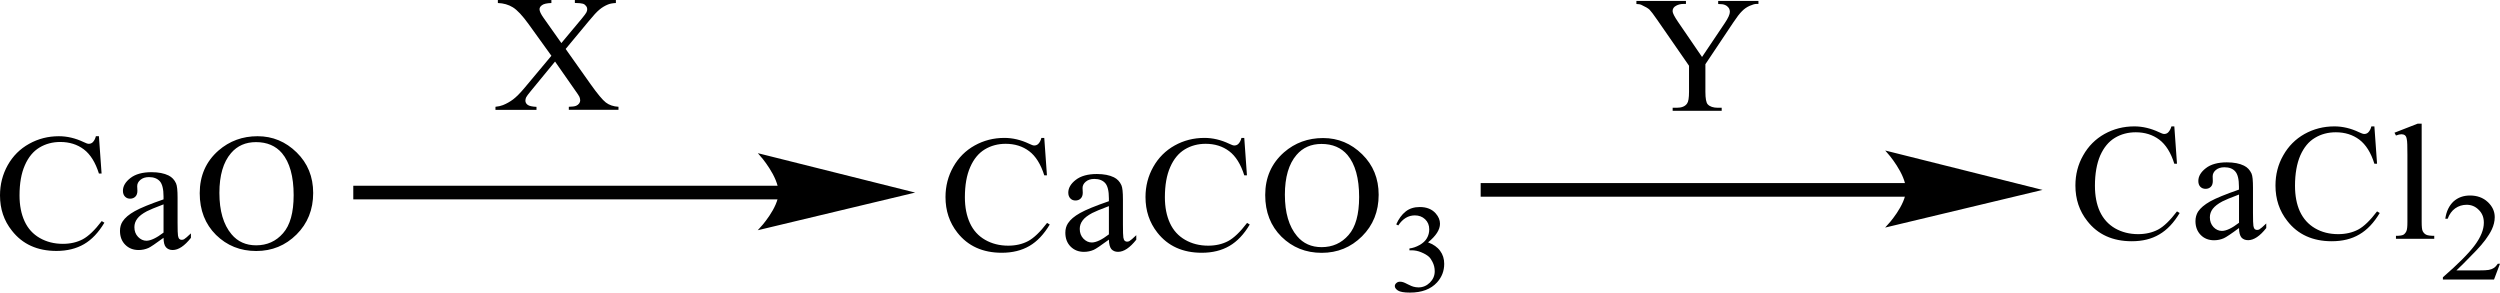
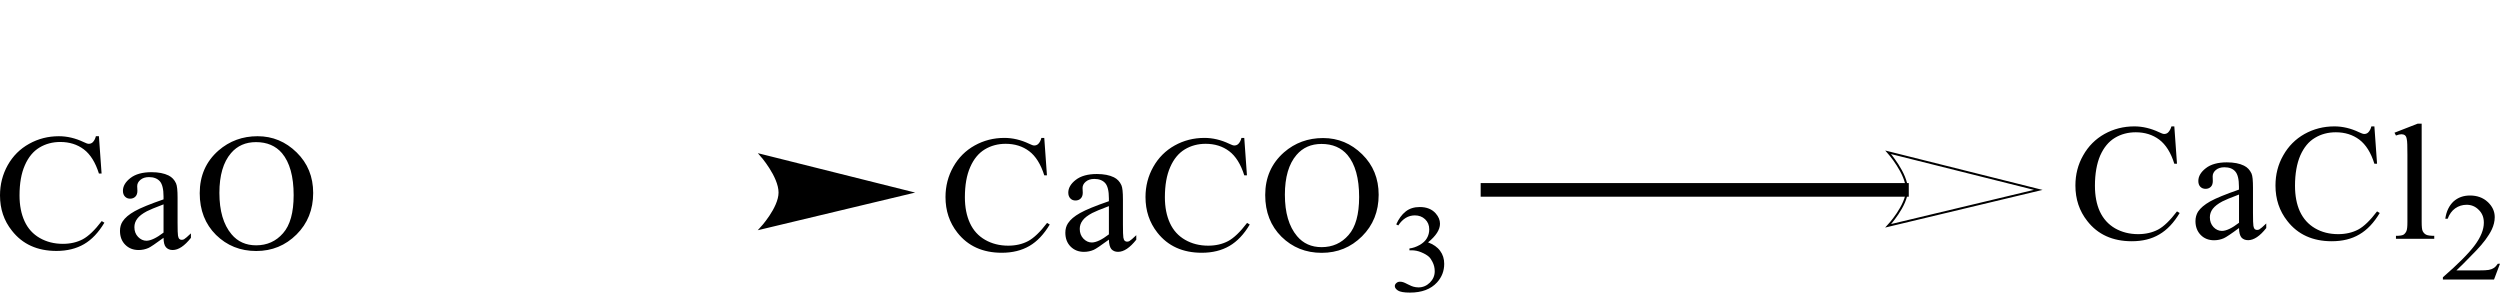
<svg xmlns="http://www.w3.org/2000/svg" version="1.1" id="Слой_1" x="0px" y="0px" width="355.87px" height="41.64px" viewBox="0 0 355.87 41.64" style="enable-background:new 0 0 355.87 41.64;" xml:space="preserve">
  <style type="text/css"> .st0{fill-rule:evenodd;clip-rule:evenodd;} .st1{fill:none;stroke:#000000;stroke-width:0.291;stroke-linecap:round;stroke-miterlimit:10;} </style>
  <g>
    <g>
      <path class="st0" d="M188.11,20.49c-1.47,0-2.66,0.52-3.55,1.56c-1.11,1.29-1.66,3.18-1.66,5.67c0,2.55,0.57,4.51,1.73,5.89 c0.88,1.05,2.05,1.57,3.5,1.57c1.55,0,2.83-0.57,3.83-1.72c1.01-1.14,1.51-2.95,1.51-5.42c0-2.67-0.56-4.67-1.66-5.98 C190.91,21.01,189.68,20.49,188.11,20.49z M188.34,19.65c2.14,0,3.99,0.77,5.56,2.31c1.57,1.54,2.35,3.46,2.35,5.77 c0,2.37-0.79,4.34-2.37,5.91c-1.58,1.57-3.49,2.35-5.74,2.35c-2.27,0-4.17-0.77-5.72-2.29c-1.54-1.53-2.32-3.51-2.32-5.94 c0-2.48,0.89-4.5,2.67-6.07C184.33,20.33,186.19,19.65,188.34,19.65z M177.12,19.65l0.38,5.31h-0.38 c-0.5-1.59-1.22-2.74-2.15-3.44c-0.93-0.7-2.05-1.05-3.35-1.05c-1.09,0-2.08,0.26-2.96,0.79c-0.88,0.53-1.58,1.37-2.08,2.52 c-0.51,1.15-0.76,2.58-0.76,4.3c0,1.41,0.24,2.64,0.72,3.68c0.48,1.04,1.2,1.83,2.16,2.38c0.96,0.55,2.05,0.83,3.29,0.83 c1.07,0,2.01-0.22,2.83-0.65c0.82-0.44,1.72-1.3,2.7-2.59l0.38,0.23c-0.82,1.39-1.79,2.41-2.89,3.05 c-1.1,0.64-2.41,0.97-3.93,0.97c-2.73,0-4.84-0.96-6.34-2.88c-1.12-1.43-1.68-3.11-1.68-5.05c0-1.56,0.37-2.99,1.11-4.3 c0.74-1.31,1.75-2.32,3.04-3.04c1.29-0.72,2.7-1.08,4.24-1.08c1.19,0,2.36,0.28,3.52,0.83c0.34,0.17,0.59,0.25,0.73,0.25 c0.22,0,0.41-0.07,0.57-0.22c0.21-0.21,0.36-0.5,0.45-0.86H177.12z M157.85,33.36v-4.02c-1.22,0.46-2.01,0.79-2.37,0.98 c-0.64,0.34-1.1,0.69-1.37,1.06c-0.28,0.37-0.41,0.77-0.41,1.21c0,0.55,0.17,1.01,0.52,1.38c0.35,0.36,0.75,0.55,1.2,0.55 C156.04,34.51,156.85,34.13,157.85,33.36z M157.85,34.11c-1.14,0.84-1.86,1.32-2.15,1.45c-0.44,0.19-0.9,0.29-1.4,0.29 c-0.77,0-1.4-0.25-1.9-0.75c-0.5-0.5-0.75-1.16-0.75-1.97c0-0.51,0.12-0.96,0.37-1.34c0.33-0.52,0.91-1.01,1.73-1.47 c0.82-0.46,2.19-1.02,4.1-1.68v-0.41c0-1.05-0.18-1.78-0.53-2.17c-0.35-0.39-0.87-0.59-1.54-0.59c-0.51,0-0.91,0.13-1.22,0.39 c-0.31,0.26-0.46,0.56-0.46,0.9l0.03,0.67c0,0.35-0.1,0.63-0.29,0.82c-0.19,0.19-0.44,0.29-0.75,0.29c-0.3,0-0.54-0.1-0.73-0.3 c-0.19-0.2-0.29-0.47-0.29-0.82c0-0.66,0.36-1.27,1.07-1.82c0.71-0.55,1.71-0.83,3-0.83c0.99,0,1.8,0.16,2.43,0.47 c0.48,0.24,0.83,0.61,1.06,1.12c0.15,0.33,0.22,1.01,0.22,2.03v3.58c0,1.01,0.02,1.62,0.06,1.85c0.04,0.23,0.11,0.38,0.2,0.46 c0.09,0.08,0.2,0.12,0.32,0.12c0.13,0,0.24-0.03,0.34-0.08c0.17-0.1,0.5-0.38,0.98-0.84v0.64c-0.91,1.15-1.77,1.73-2.6,1.73 c-0.4,0-0.71-0.13-0.95-0.39C157.98,35.18,157.86,34.74,157.85,34.11z M148.65,19.65l0.38,5.31h-0.38 c-0.5-1.59-1.22-2.74-2.15-3.44c-0.93-0.7-2.05-1.05-3.35-1.05c-1.09,0-2.08,0.26-2.96,0.79c-0.88,0.53-1.58,1.37-2.08,2.52 c-0.51,1.15-0.76,2.58-0.76,4.3c0,1.41,0.24,2.64,0.72,3.68c0.48,1.04,1.2,1.83,2.16,2.38c0.96,0.55,2.06,0.83,3.29,0.83 c1.07,0,2.01-0.22,2.83-0.65c0.82-0.44,1.72-1.3,2.7-2.59l0.38,0.23c-0.83,1.39-1.79,2.41-2.89,3.05 c-1.1,0.64-2.41,0.97-3.93,0.97c-2.73,0-4.84-0.96-6.34-2.88c-1.12-1.43-1.68-3.11-1.68-5.05c0-1.56,0.37-2.99,1.11-4.3 c0.74-1.31,1.75-2.32,3.04-3.04c1.29-0.72,2.7-1.08,4.23-1.08c1.19,0,2.36,0.28,3.52,0.83c0.34,0.17,0.58,0.25,0.73,0.25 c0.22,0,0.41-0.07,0.57-0.22c0.21-0.21,0.36-0.5,0.45-0.86H148.65z" />
      <path class="st0" d="M198.75,31.94c0.35-0.79,0.8-1.4,1.34-1.83c0.54-0.43,1.21-0.64,2.01-0.64c0.99,0,1.75,0.31,2.28,0.92 c0.4,0.46,0.6,0.94,0.6,1.46c0,0.85-0.57,1.73-1.7,2.65c0.76,0.28,1.34,0.68,1.72,1.21c0.39,0.52,0.58,1.14,0.58,1.85 c0,1.01-0.34,1.89-1.02,2.64c-0.89,0.97-2.17,1.45-3.86,1.45c-0.83,0-1.4-0.1-1.7-0.29c-0.3-0.2-0.45-0.41-0.45-0.63 c0-0.17,0.07-0.31,0.22-0.44c0.14-0.13,0.31-0.19,0.51-0.19c0.15,0,0.31,0.02,0.46,0.07c0.1,0.03,0.34,0.13,0.7,0.32 c0.36,0.18,0.62,0.29,0.76,0.32c0.22,0.06,0.46,0.1,0.72,0.1c0.62,0,1.16-0.23,1.62-0.68c0.46-0.46,0.69-0.99,0.69-1.62 c0-0.46-0.1-0.9-0.32-1.33c-0.16-0.32-0.33-0.57-0.52-0.74c-0.26-0.23-0.62-0.44-1.08-0.63c-0.45-0.19-0.92-0.28-1.39-0.28h-0.29 v-0.26c0.48-0.06,0.96-0.22,1.44-0.49c0.48-0.27,0.84-0.6,1.05-0.98c0.22-0.38,0.33-0.8,0.33-1.25c0-0.59-0.2-1.07-0.59-1.44 c-0.39-0.37-0.88-0.55-1.46-0.55c-0.94,0-1.73,0.48-2.36,1.43L198.75,31.94z" />
-       <path class="st0" d="M80.52,6.97l3.54,5c0.98,1.38,1.71,2.26,2.18,2.62c0.47,0.36,1.07,0.57,1.8,0.61v0.43h-7.07V15.2 c0.47-0.01,0.82-0.05,1.04-0.14c0.17-0.07,0.31-0.18,0.42-0.32c0.11-0.14,0.16-0.29,0.16-0.43c0-0.18-0.04-0.35-0.11-0.53 c-0.06-0.13-0.28-0.47-0.67-1.01l-2.8-4.01l-3.45,4.2c-0.37,0.44-0.58,0.74-0.66,0.89c-0.07,0.15-0.11,0.31-0.11,0.47 c0,0.25,0.11,0.45,0.33,0.61c0.22,0.16,0.64,0.25,1.25,0.28v0.43h-5.84V15.2c0.41-0.04,0.77-0.12,1.07-0.24 c0.5-0.2,0.98-0.47,1.44-0.81c0.45-0.34,0.97-0.86,1.56-1.56l3.89-4.65l-3.24-4.5c-0.88-1.22-1.63-2.02-2.25-2.4 c-0.62-0.38-1.32-0.58-2.13-0.61V0h7.62v0.43c-0.65,0.02-1.09,0.12-1.33,0.3C76.92,0.9,76.8,1.1,76.8,1.31 c0,0.28,0.19,0.7,0.58,1.24l2.53,3.58l2.93-3.51c0.34-0.41,0.55-0.7,0.63-0.85c0.08-0.15,0.12-0.31,0.12-0.47 c0-0.16-0.05-0.3-0.15-0.43c-0.12-0.16-0.27-0.28-0.46-0.34c-0.19-0.06-0.57-0.1-1.15-0.11V0h5.84v0.43 c-0.46,0.02-0.84,0.09-1.13,0.21c-0.44,0.18-0.84,0.42-1.2,0.72c-0.37,0.3-0.88,0.85-1.54,1.66L80.52,6.97z" />
      <path class="st0" d="M36.44,20.23c-1.47,0-2.66,0.52-3.55,1.56c-1.11,1.29-1.66,3.18-1.66,5.67c0,2.55,0.57,4.51,1.73,5.89 c0.88,1.05,2.05,1.57,3.5,1.57c1.55,0,2.83-0.57,3.83-1.72c1.01-1.14,1.51-2.95,1.51-5.42c0-2.67-0.56-4.67-1.66-5.98 C39.25,20.76,38.01,20.23,36.44,20.23z M36.67,19.39c2.14,0,3.99,0.77,5.56,2.31c1.57,1.54,2.35,3.46,2.35,5.77 c0,2.37-0.79,4.34-2.37,5.91c-1.58,1.57-3.49,2.35-5.74,2.35c-2.27,0-4.17-0.77-5.72-2.29c-1.54-1.53-2.32-3.51-2.32-5.94 c0-2.48,0.89-4.51,2.67-6.07C32.67,20.07,34.52,19.39,36.67,19.39z M23.28,33.11v-4.02c-1.22,0.46-2.01,0.79-2.37,0.98 c-0.64,0.34-1.1,0.69-1.37,1.06c-0.28,0.37-0.41,0.77-0.41,1.21c0,0.55,0.17,1.01,0.52,1.38c0.35,0.36,0.75,0.55,1.2,0.55 C21.47,34.26,22.28,33.87,23.28,33.11z M23.28,33.85c-1.14,0.84-1.86,1.32-2.15,1.45c-0.44,0.19-0.9,0.29-1.4,0.29 c-0.77,0-1.4-0.25-1.9-0.75c-0.5-0.5-0.75-1.16-0.75-1.97c0-0.51,0.12-0.96,0.37-1.34c0.33-0.52,0.91-1.01,1.73-1.47 c0.82-0.46,2.19-1.02,4.1-1.68v-0.41c0-1.05-0.18-1.78-0.53-2.17c-0.35-0.39-0.87-0.59-1.54-0.59c-0.51,0-0.91,0.13-1.22,0.39 c-0.31,0.26-0.46,0.56-0.46,0.9l0.03,0.67c0,0.35-0.1,0.63-0.29,0.82c-0.19,0.19-0.44,0.29-0.75,0.29c-0.3,0-0.54-0.1-0.73-0.3 c-0.19-0.2-0.29-0.47-0.29-0.82c0-0.66,0.36-1.27,1.07-1.82c0.71-0.55,1.71-0.83,3-0.83c0.99,0,1.8,0.16,2.43,0.47 c0.48,0.24,0.83,0.61,1.06,1.12c0.15,0.33,0.22,1.01,0.22,2.03v3.58c0,1.01,0.02,1.62,0.06,1.85c0.04,0.23,0.11,0.38,0.2,0.46 c0.09,0.08,0.2,0.12,0.32,0.12c0.13,0,0.24-0.03,0.34-0.08c0.17-0.1,0.5-0.38,0.98-0.84v0.64c-0.91,1.15-1.77,1.73-2.6,1.73 c-0.4,0-0.71-0.13-0.95-0.39S23.29,34.48,23.28,33.85z M14.08,19.39l0.38,5.31h-0.38c-0.5-1.59-1.22-2.74-2.15-3.44 c-0.93-0.7-2.05-1.05-3.35-1.05c-1.09,0-2.08,0.26-2.96,0.79c-0.88,0.53-1.58,1.37-2.08,2.52c-0.51,1.15-0.76,2.58-0.76,4.3 c0,1.41,0.24,2.64,0.72,3.68c0.48,1.04,1.2,1.83,2.16,2.38c0.96,0.55,2.06,0.83,3.29,0.83c1.07,0,2.01-0.22,2.83-0.65 c0.82-0.44,1.72-1.3,2.7-2.59l0.38,0.23c-0.83,1.39-1.79,2.41-2.89,3.05c-1.1,0.64-2.41,0.97-3.93,0.97 c-2.73,0-4.84-0.96-6.34-2.88C0.56,31.42,0,29.74,0,27.81c0-1.56,0.37-2.99,1.1-4.3c0.74-1.31,1.75-2.32,3.05-3.04 c1.29-0.72,2.7-1.08,4.23-1.08c1.19,0,2.36,0.28,3.52,0.83c0.34,0.17,0.58,0.25,0.73,0.25c0.22,0,0.41-0.07,0.57-0.22 c0.21-0.21,0.36-0.5,0.45-0.86H14.08z" />
-       <path class="st0" d="M244.56,0.13h5.75v0.43H250c-0.21,0-0.53,0.09-0.94,0.27s-0.77,0.43-1.09,0.76 c-0.34,0.33-0.75,0.87-1.24,1.61l-3.97,5.94v3.92c0,0.96,0.11,1.56,0.34,1.8c0.3,0.32,0.79,0.48,1.45,0.48h0.53v0.43h-6.98v-0.43 h0.58c0.7,0,1.2-0.2,1.47-0.6c0.19-0.25,0.28-0.81,0.28-1.68v-3.7l-4.53-6.54c-0.53-0.77-0.9-1.25-1.09-1.44 c-0.19-0.19-0.58-0.42-1.17-0.69c-0.17-0.08-0.41-0.12-0.7-0.12V0.13h7.05v0.43h-0.36c-0.38,0-0.75,0.09-1.05,0.26 c-0.32,0.17-0.49,0.42-0.49,0.76c0,0.28,0.26,0.78,0.75,1.5l3.44,5.03l3.23-4.81c0.49-0.72,0.73-1.26,0.73-1.61 c0-0.21-0.06-0.41-0.17-0.58c-0.13-0.17-0.28-0.3-0.51-0.4c-0.21-0.1-0.53-0.14-0.98-0.14V0.13z" />
-       <rect x="50.29" y="26.44" class="st0" width="60.94" height="1.94" />
      <path class="st1" d="M129.66,27.41l-21.36,5.11c0,0,2.67-2.87,2.67-5.11c0-2.34-2.67-5.35-2.67-5.35L129.66,27.41z" />
      <path d="M129.66,27.41l-21.36,5.11c0,0,2.67-2.87,2.67-5.11c0-2.34-2.67-5.35-2.67-5.35L129.66,27.41z" />
      <rect x="210.77" y="26.06" class="st0" width="60.94" height="1.94" />
      <path class="st1" d="M290.14,27.03l-21.36,5.11c0,0,2.67-2.87,2.67-5.11c0-2.34-2.67-5.35-2.67-5.35L290.14,27.03z" />
-       <path d="M290.14,27.03l-21.36,5.11c0,0,2.67-2.87,2.67-5.11c0-2.34-2.67-5.35-2.67-5.35L290.14,27.03z" />
      <path class="st0" d="M344.72,17.6v14c0,0.66,0.04,1.1,0.15,1.31c0.11,0.21,0.26,0.38,0.47,0.49c0.21,0.11,0.6,0.17,1.17,0.17v0.42 h-5.45v-0.42c0.51,0,0.85-0.05,1.05-0.15c0.17-0.1,0.32-0.27,0.43-0.5c0.11-0.23,0.15-0.67,0.15-1.32v-9.59 c0-1.19-0.02-1.92-0.09-2.19c-0.04-0.27-0.13-0.46-0.26-0.56c-0.13-0.1-0.3-0.15-0.49-0.15c-0.21,0-0.47,0.06-0.79,0.18l-0.21-0.4 l3.31-1.29H344.72z M337.99,18l0.38,5.31h-0.38c-0.49-1.59-1.22-2.73-2.14-3.43c-0.94-0.7-2.05-1.05-3.35-1.05 c-1.11,0-2.09,0.26-2.97,0.79c-0.9,0.53-1.58,1.37-2.09,2.52c-0.49,1.15-0.75,2.58-0.75,4.3c0,1.41,0.23,2.64,0.7,3.67 c0.49,1.04,1.2,1.83,2.16,2.39s2.05,0.83,3.29,0.83c1.07,0,2.01-0.22,2.84-0.65c0.81-0.43,1.71-1.3,2.69-2.59l0.38,0.23 c-0.83,1.39-1.79,2.41-2.9,3.05c-1.09,0.65-2.41,0.97-3.93,0.97c-2.71,0-4.83-0.96-6.32-2.88c-1.13-1.43-1.69-3.11-1.69-5.05 c0-1.56,0.36-2.99,1.11-4.3c0.73-1.3,1.75-2.32,3.03-3.04c1.3-0.72,2.71-1.08,4.25-1.08c1.17,0,2.35,0.28,3.5,0.83 c0.34,0.17,0.6,0.25,0.75,0.25c0.21,0,0.41-0.07,0.56-0.22c0.21-0.21,0.36-0.49,0.45-0.86H337.99z M318.72,31.71v-4.02 c-1.22,0.46-2.01,0.79-2.37,0.98c-0.64,0.34-1.09,0.69-1.37,1.06c-0.28,0.37-0.41,0.77-0.41,1.21c0,0.55,0.17,1.01,0.51,1.38 c0.34,0.36,0.75,0.55,1.2,0.55C316.91,32.87,317.72,32.48,318.72,31.71z M318.72,32.46c-1.13,0.84-1.86,1.32-2.16,1.45 c-0.43,0.19-0.9,0.29-1.39,0.29c-0.77,0-1.41-0.25-1.9-0.75c-0.49-0.5-0.75-1.16-0.75-1.97c0-0.51,0.13-0.96,0.36-1.34 c0.34-0.52,0.92-1.01,1.73-1.47c0.83-0.46,2.2-1.02,4.1-1.68v-0.42c0-1.05-0.17-1.77-0.53-2.17c-0.34-0.39-0.85-0.59-1.54-0.59 c-0.51,0-0.9,0.13-1.22,0.39c-0.3,0.26-0.45,0.56-0.45,0.9l0.02,0.67c0,0.35-0.09,0.63-0.28,0.82c-0.19,0.19-0.45,0.29-0.75,0.29 c-0.3,0-0.56-0.1-0.75-0.3c-0.19-0.2-0.28-0.47-0.28-0.82c0-0.66,0.36-1.27,1.07-1.82c0.7-0.55,1.71-0.83,2.99-0.83 c1,0,1.82,0.16,2.44,0.47c0.49,0.24,0.83,0.61,1.07,1.12c0.15,0.33,0.21,1.01,0.21,2.03v3.58c0,1.01,0.02,1.62,0.06,1.85 c0.04,0.23,0.11,0.38,0.19,0.46c0.11,0.07,0.21,0.11,0.32,0.11c0.13,0,0.26-0.03,0.34-0.08c0.17-0.1,0.51-0.38,0.98-0.84v0.65 c-0.9,1.15-1.77,1.73-2.58,1.73c-0.41,0-0.73-0.13-0.96-0.39C318.85,33.54,318.72,33.09,318.72,32.46z M309.51,18l0.38,5.31h-0.38 c-0.49-1.59-1.22-2.73-2.14-3.43c-0.94-0.7-2.05-1.05-3.35-1.05c-1.09,0-2.09,0.26-2.97,0.79c-0.88,0.53-1.58,1.37-2.09,2.52 c-0.49,1.15-0.75,2.58-0.75,4.3c0,1.41,0.23,2.64,0.7,3.67c0.49,1.04,1.2,1.83,2.16,2.39c0.96,0.55,2.07,0.83,3.29,0.83 c1.07,0,2.01-0.22,2.84-0.65c0.81-0.43,1.71-1.3,2.69-2.59l0.38,0.23c-0.83,1.39-1.79,2.41-2.9,3.05 c-1.09,0.65-2.39,0.97-3.91,0.97c-2.73,0-4.85-0.96-6.34-2.88c-1.13-1.43-1.69-3.11-1.69-5.05c0-1.56,0.36-2.99,1.11-4.3 c0.73-1.3,1.75-2.32,3.03-3.04c1.3-0.72,2.71-1.08,4.25-1.08c1.17,0,2.35,0.28,3.52,0.83c0.34,0.17,0.58,0.25,0.73,0.25 c0.21,0,0.41-0.07,0.56-0.22c0.21-0.21,0.36-0.49,0.47-0.86H309.51z" />
      <path class="st0" d="M355.87,37.53l-0.85,2.26h-7.28v-0.32c2.14-1.86,3.65-3.37,4.53-4.55c0.88-1.18,1.3-2.25,1.3-3.22 c0-0.74-0.23-1.35-0.73-1.83c-0.47-0.48-1.05-0.72-1.71-0.72c-0.62,0-1.15,0.17-1.64,0.51c-0.47,0.34-0.83,0.83-1.07,1.48h-0.34 c0.15-1.07,0.56-1.88,1.17-2.46c0.64-0.57,1.41-0.85,2.35-0.85c1,0,1.86,0.3,2.52,0.92c0.66,0.61,1,1.33,1,2.16 c0,0.6-0.15,1.19-0.43,1.78c-0.45,0.93-1.2,1.92-2.2,2.97c-1.52,1.57-2.46,2.51-2.82,2.83h3.23c0.64,0,1.11-0.02,1.37-0.07 c0.28-0.05,0.51-0.14,0.73-0.28c0.21-0.14,0.38-0.34,0.56-0.6H355.87z" />
    </g>
  </g>
  <g> </g>
  <g> </g>
  <g> </g>
  <g> </g>
  <g> </g>
  <g> </g>
  <g> </g>
  <g> </g>
  <g> </g>
  <g> </g>
  <g> </g>
  <g> </g>
  <g> </g>
  <g> </g>
  <g> </g>
</svg>